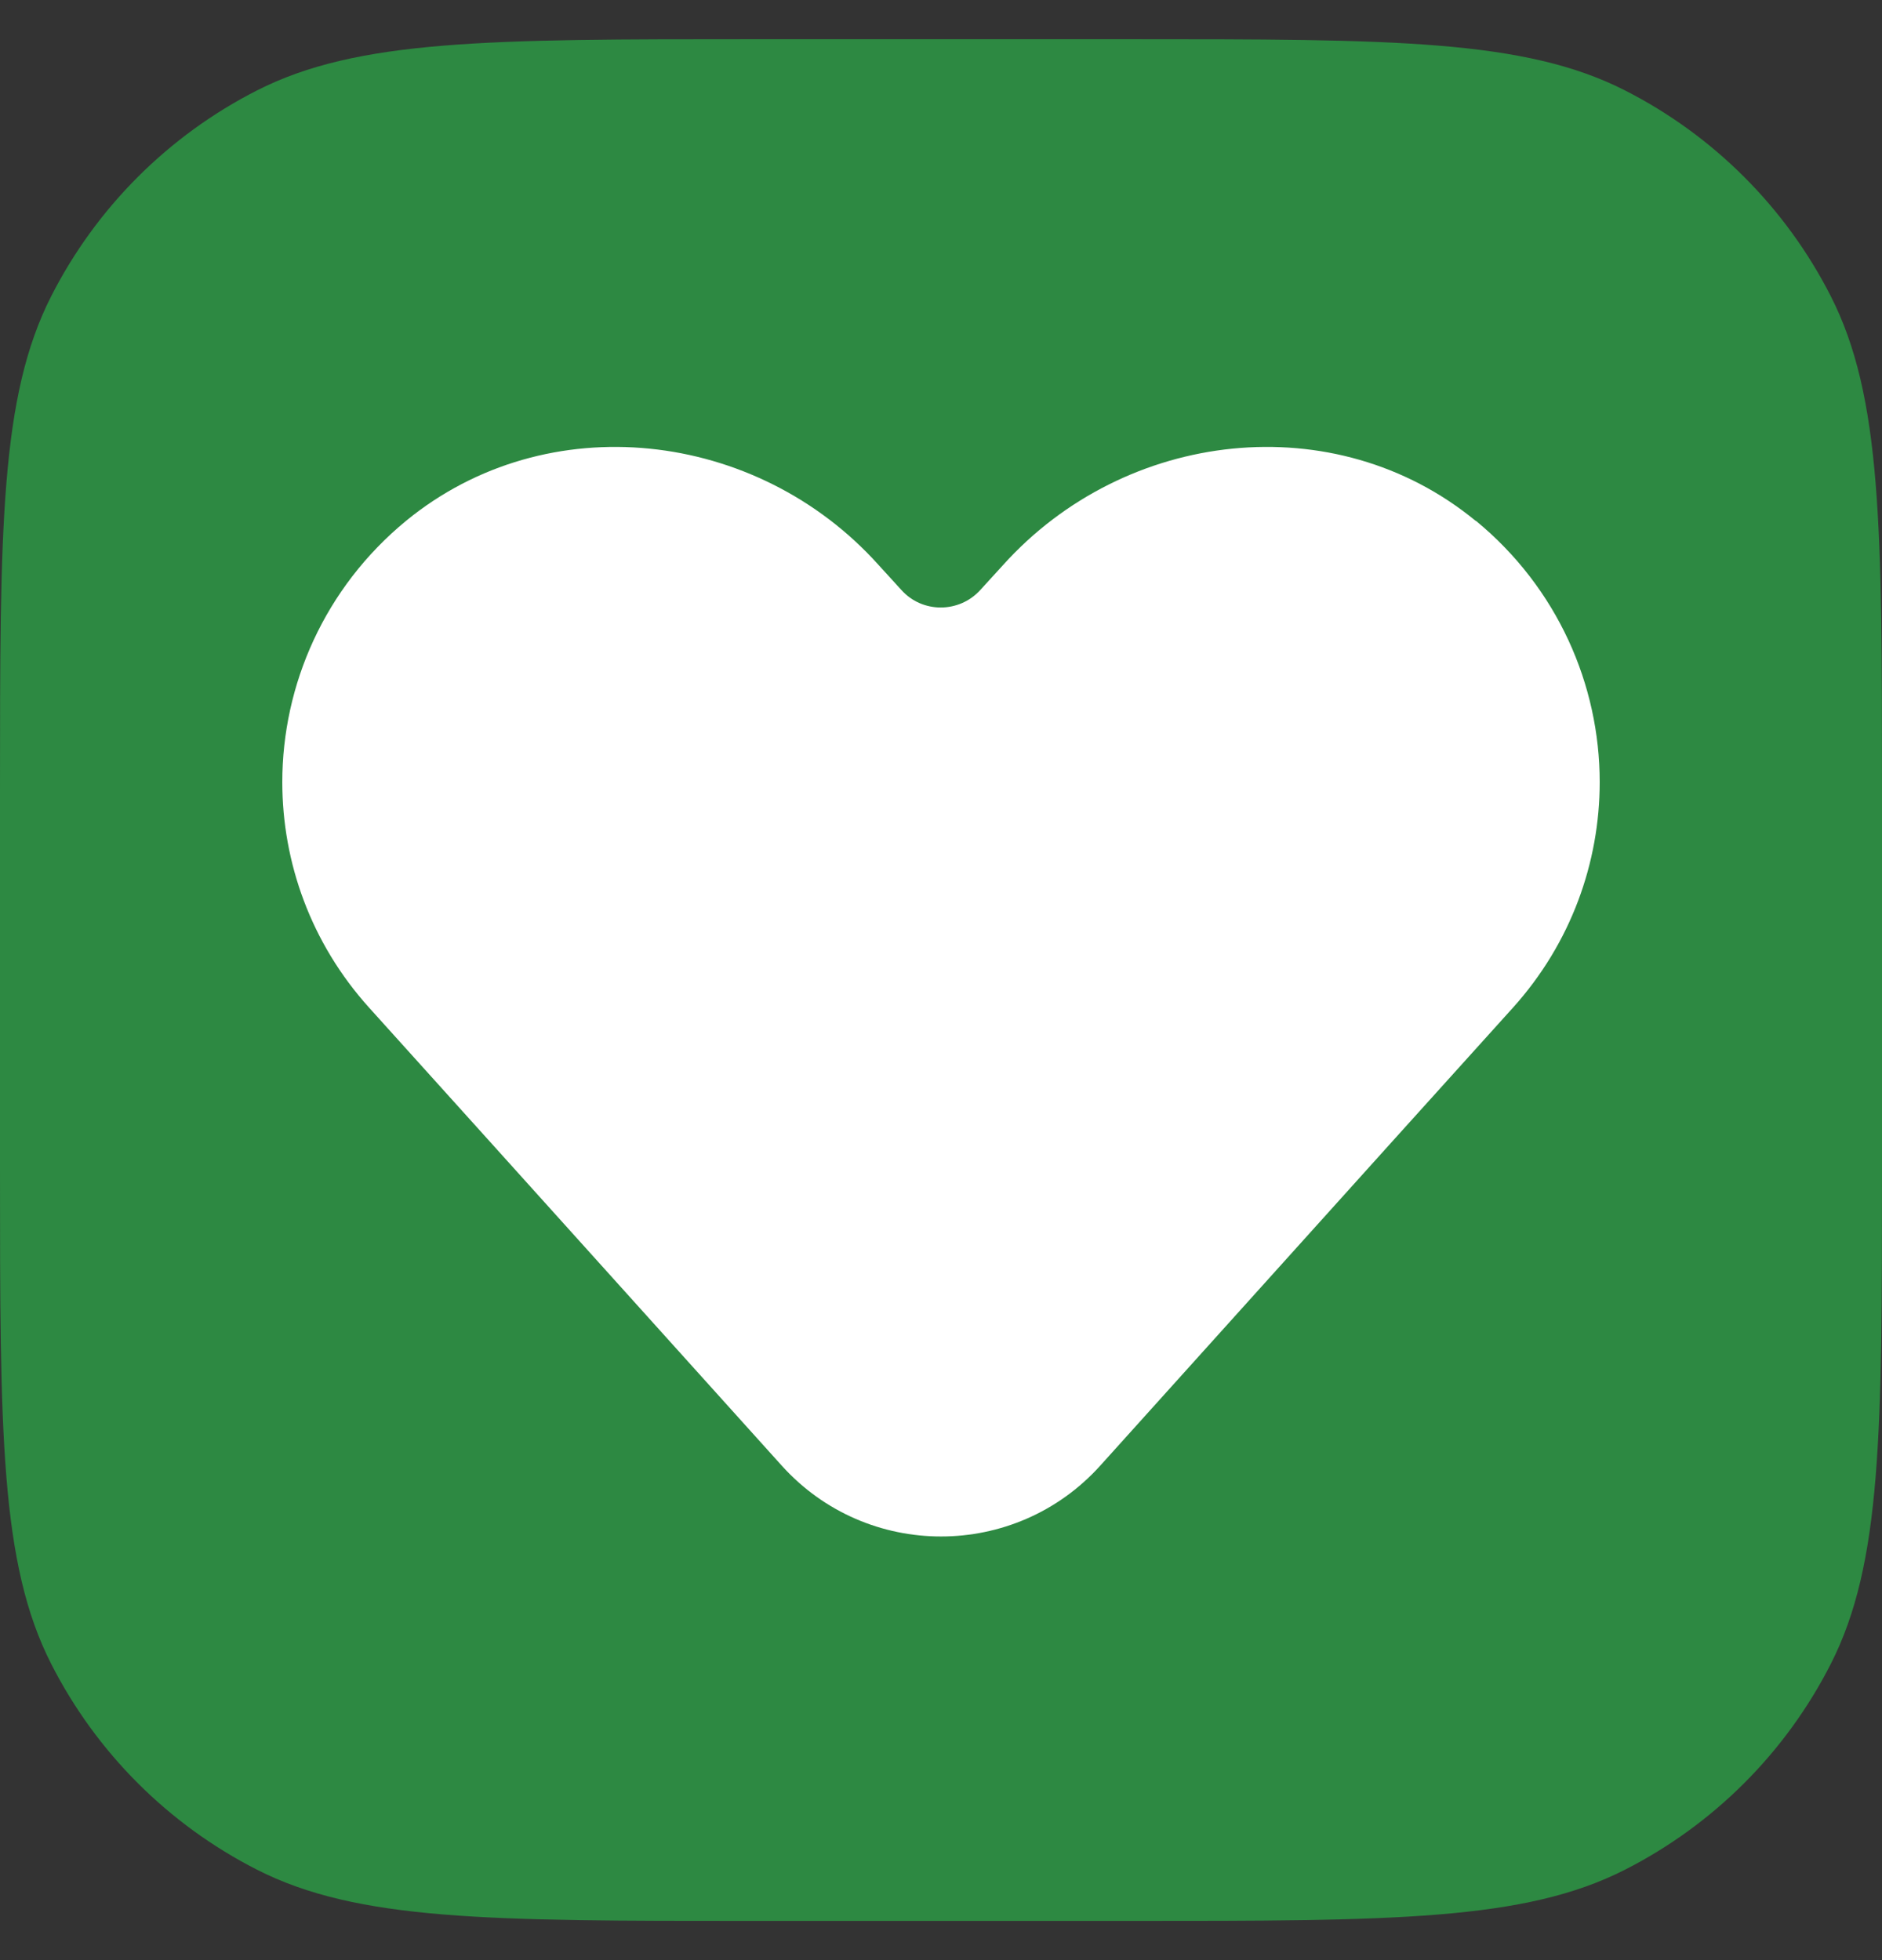
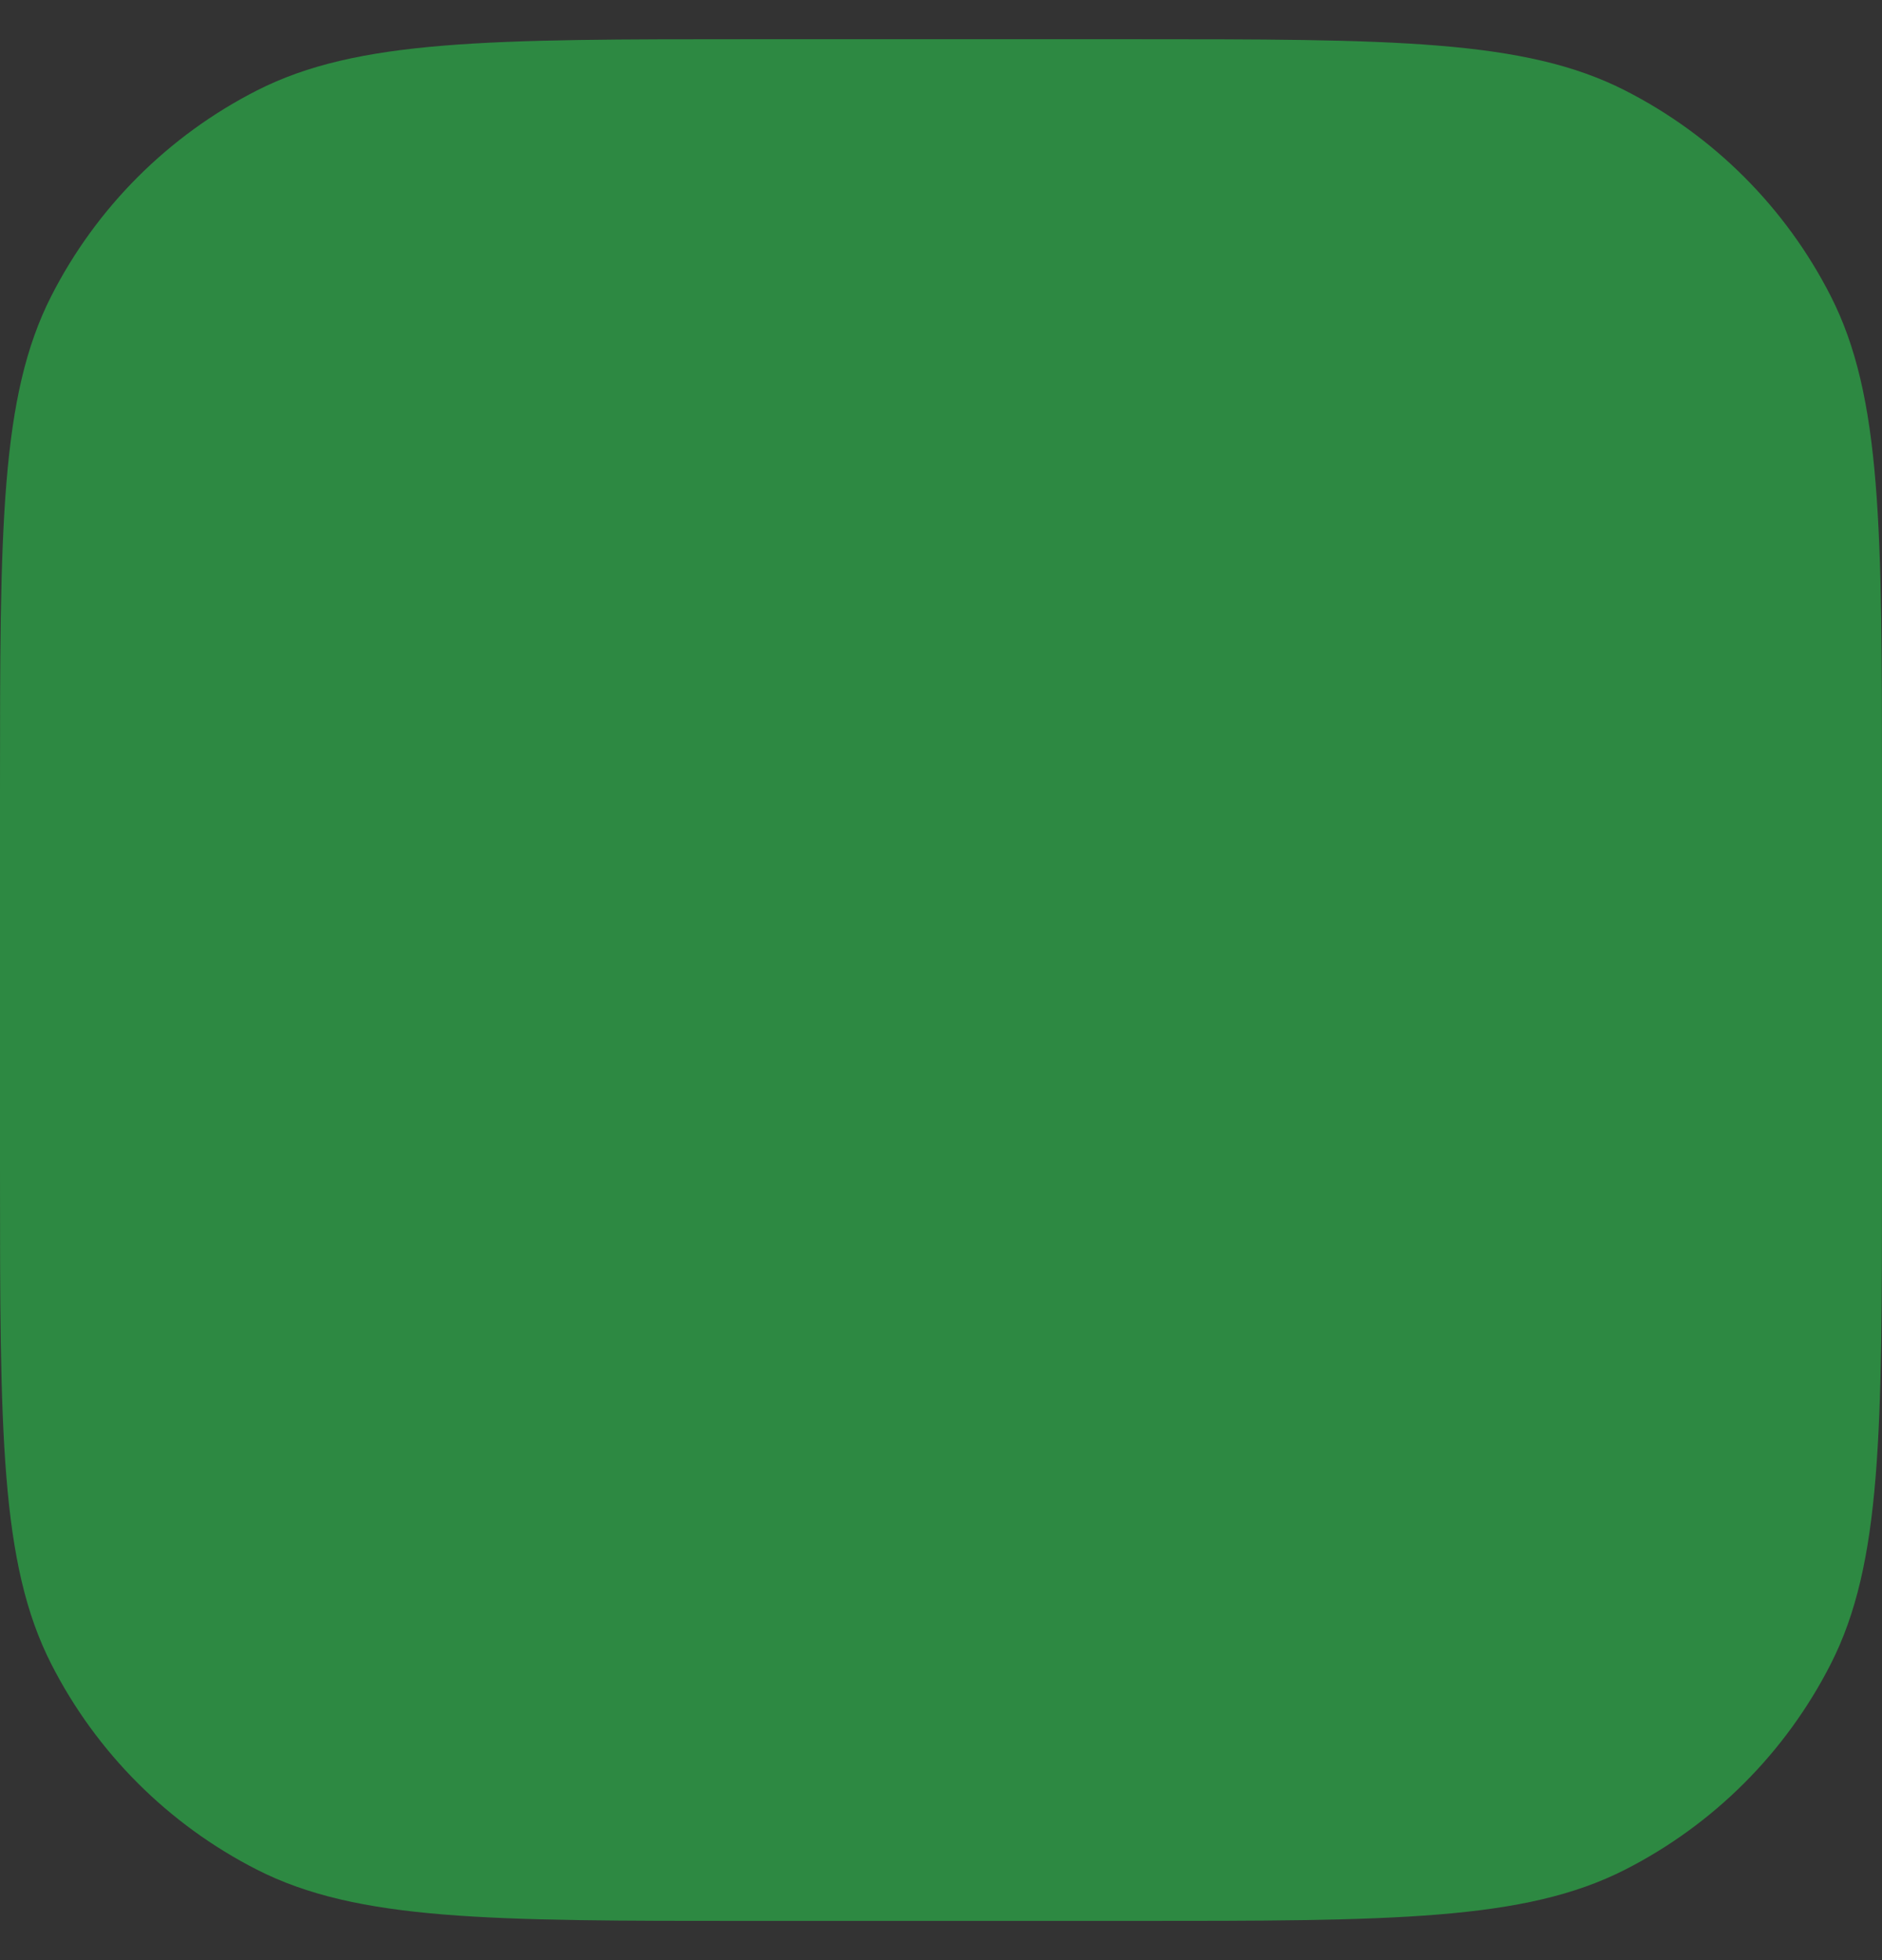
<svg xmlns="http://www.w3.org/2000/svg" width="24" height="25" viewBox="0 0 24 25" fill="none">
  <rect x="0" y="0" width="24" height="25" fill="#333333" stroke="none" />
  <path d="M0 10.1C0 6.74 0 5.06 0.654 3.776C1.229 2.647 2.147 1.729 3.276 1.154C4.56 0.5 6.24 0.5 9.6 0.5H14.4C17.76 0.5 19.441 0.5 20.724 1.154C21.853 1.729 22.771 2.647 23.346 3.776C24 5.06 24 6.74 24 10.1V14.9C24 18.26 24 19.941 23.346 21.224C22.771 22.353 21.853 23.271 20.724 23.846C19.441 24.5 17.76 24.5 14.4 24.5H9.6C6.24 24.5 4.56 24.5 3.276 23.846C2.147 23.271 1.229 22.353 0.654 21.224C0 19.941 0 18.26 0 14.9V10.1Z" fill="#2D8942" />
-   <path d="M18.818 6.643C17.023 5.168 14.351 5.475 12.793 7.205L12.502 7.524C12.232 7.823 11.76 7.823 11.494 7.524L11.203 7.205C9.65 5.475 6.977 5.168 5.178 6.643C4.137 7.5 3.6 8.737 3.6 9.975C3.6 11 3.965 12.029 4.707 12.852L6.207 14.516L9.969 18.693C11.055 19.898 12.945 19.898 14.031 18.693L17.793 14.516L19.294 12.852C20.035 12.029 20.4 11 20.4 9.975C20.4 8.737 19.863 7.5 18.822 6.643H18.818Z" fill="white" />
</svg>